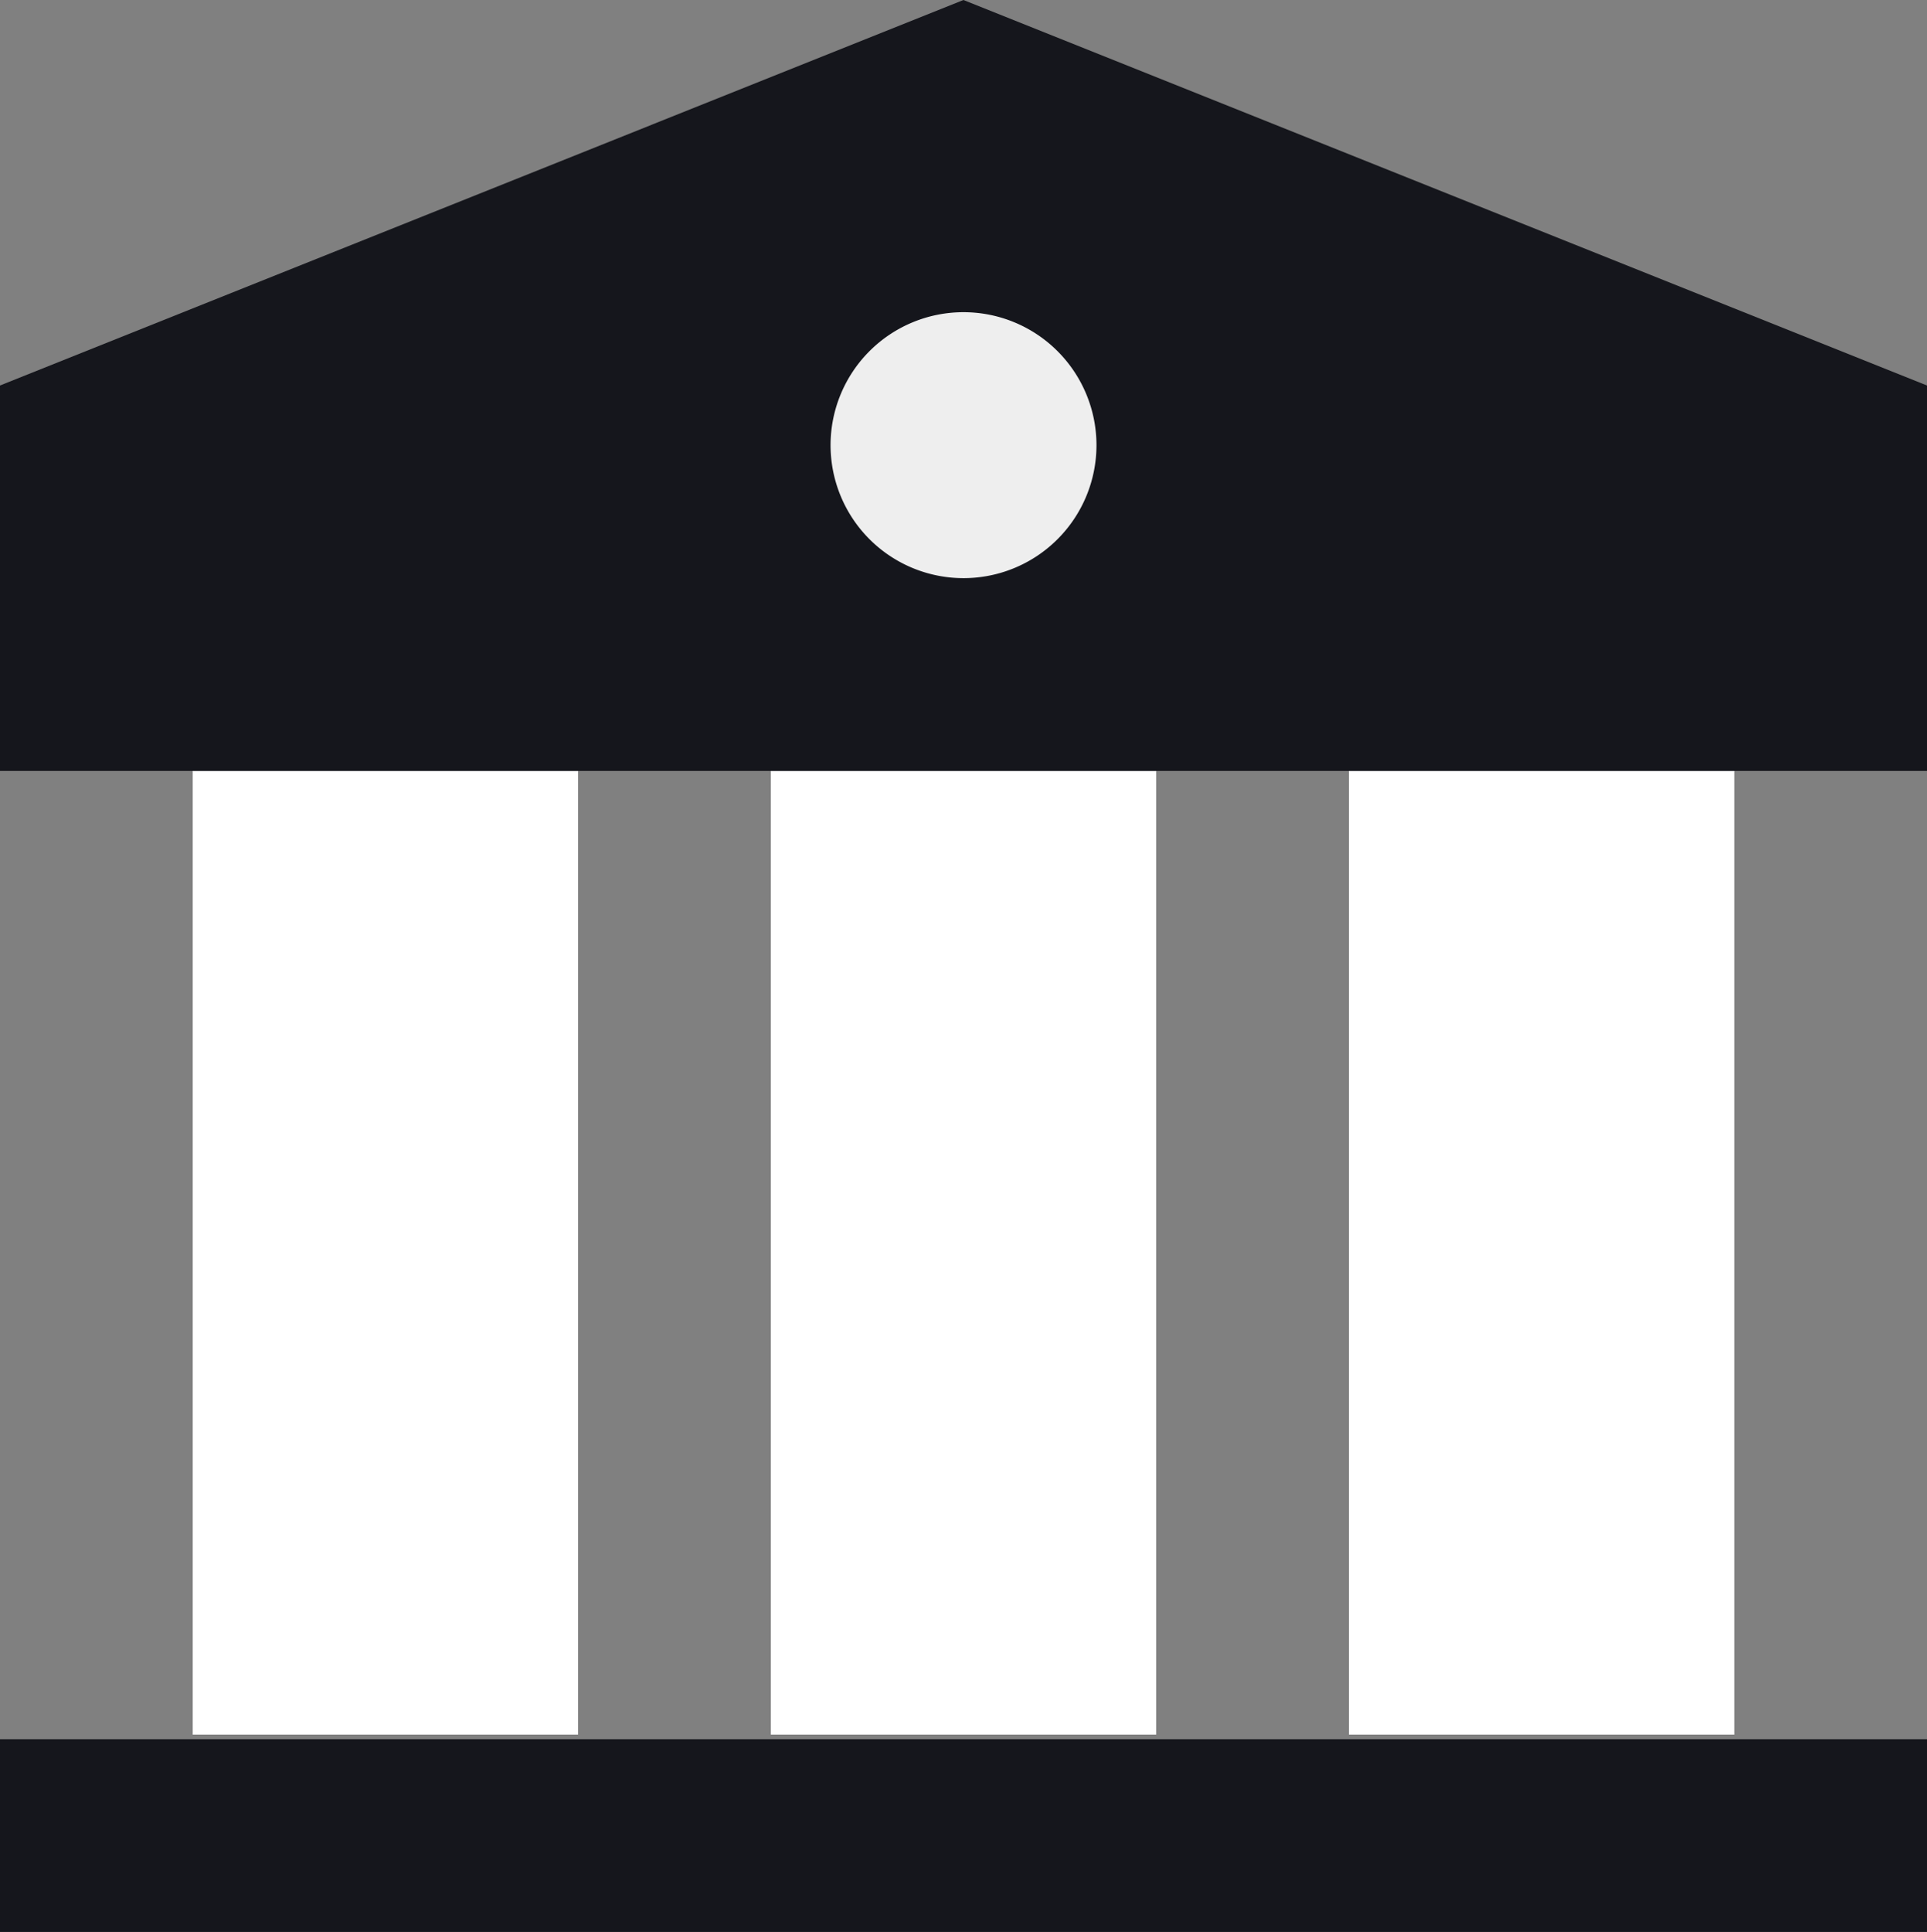
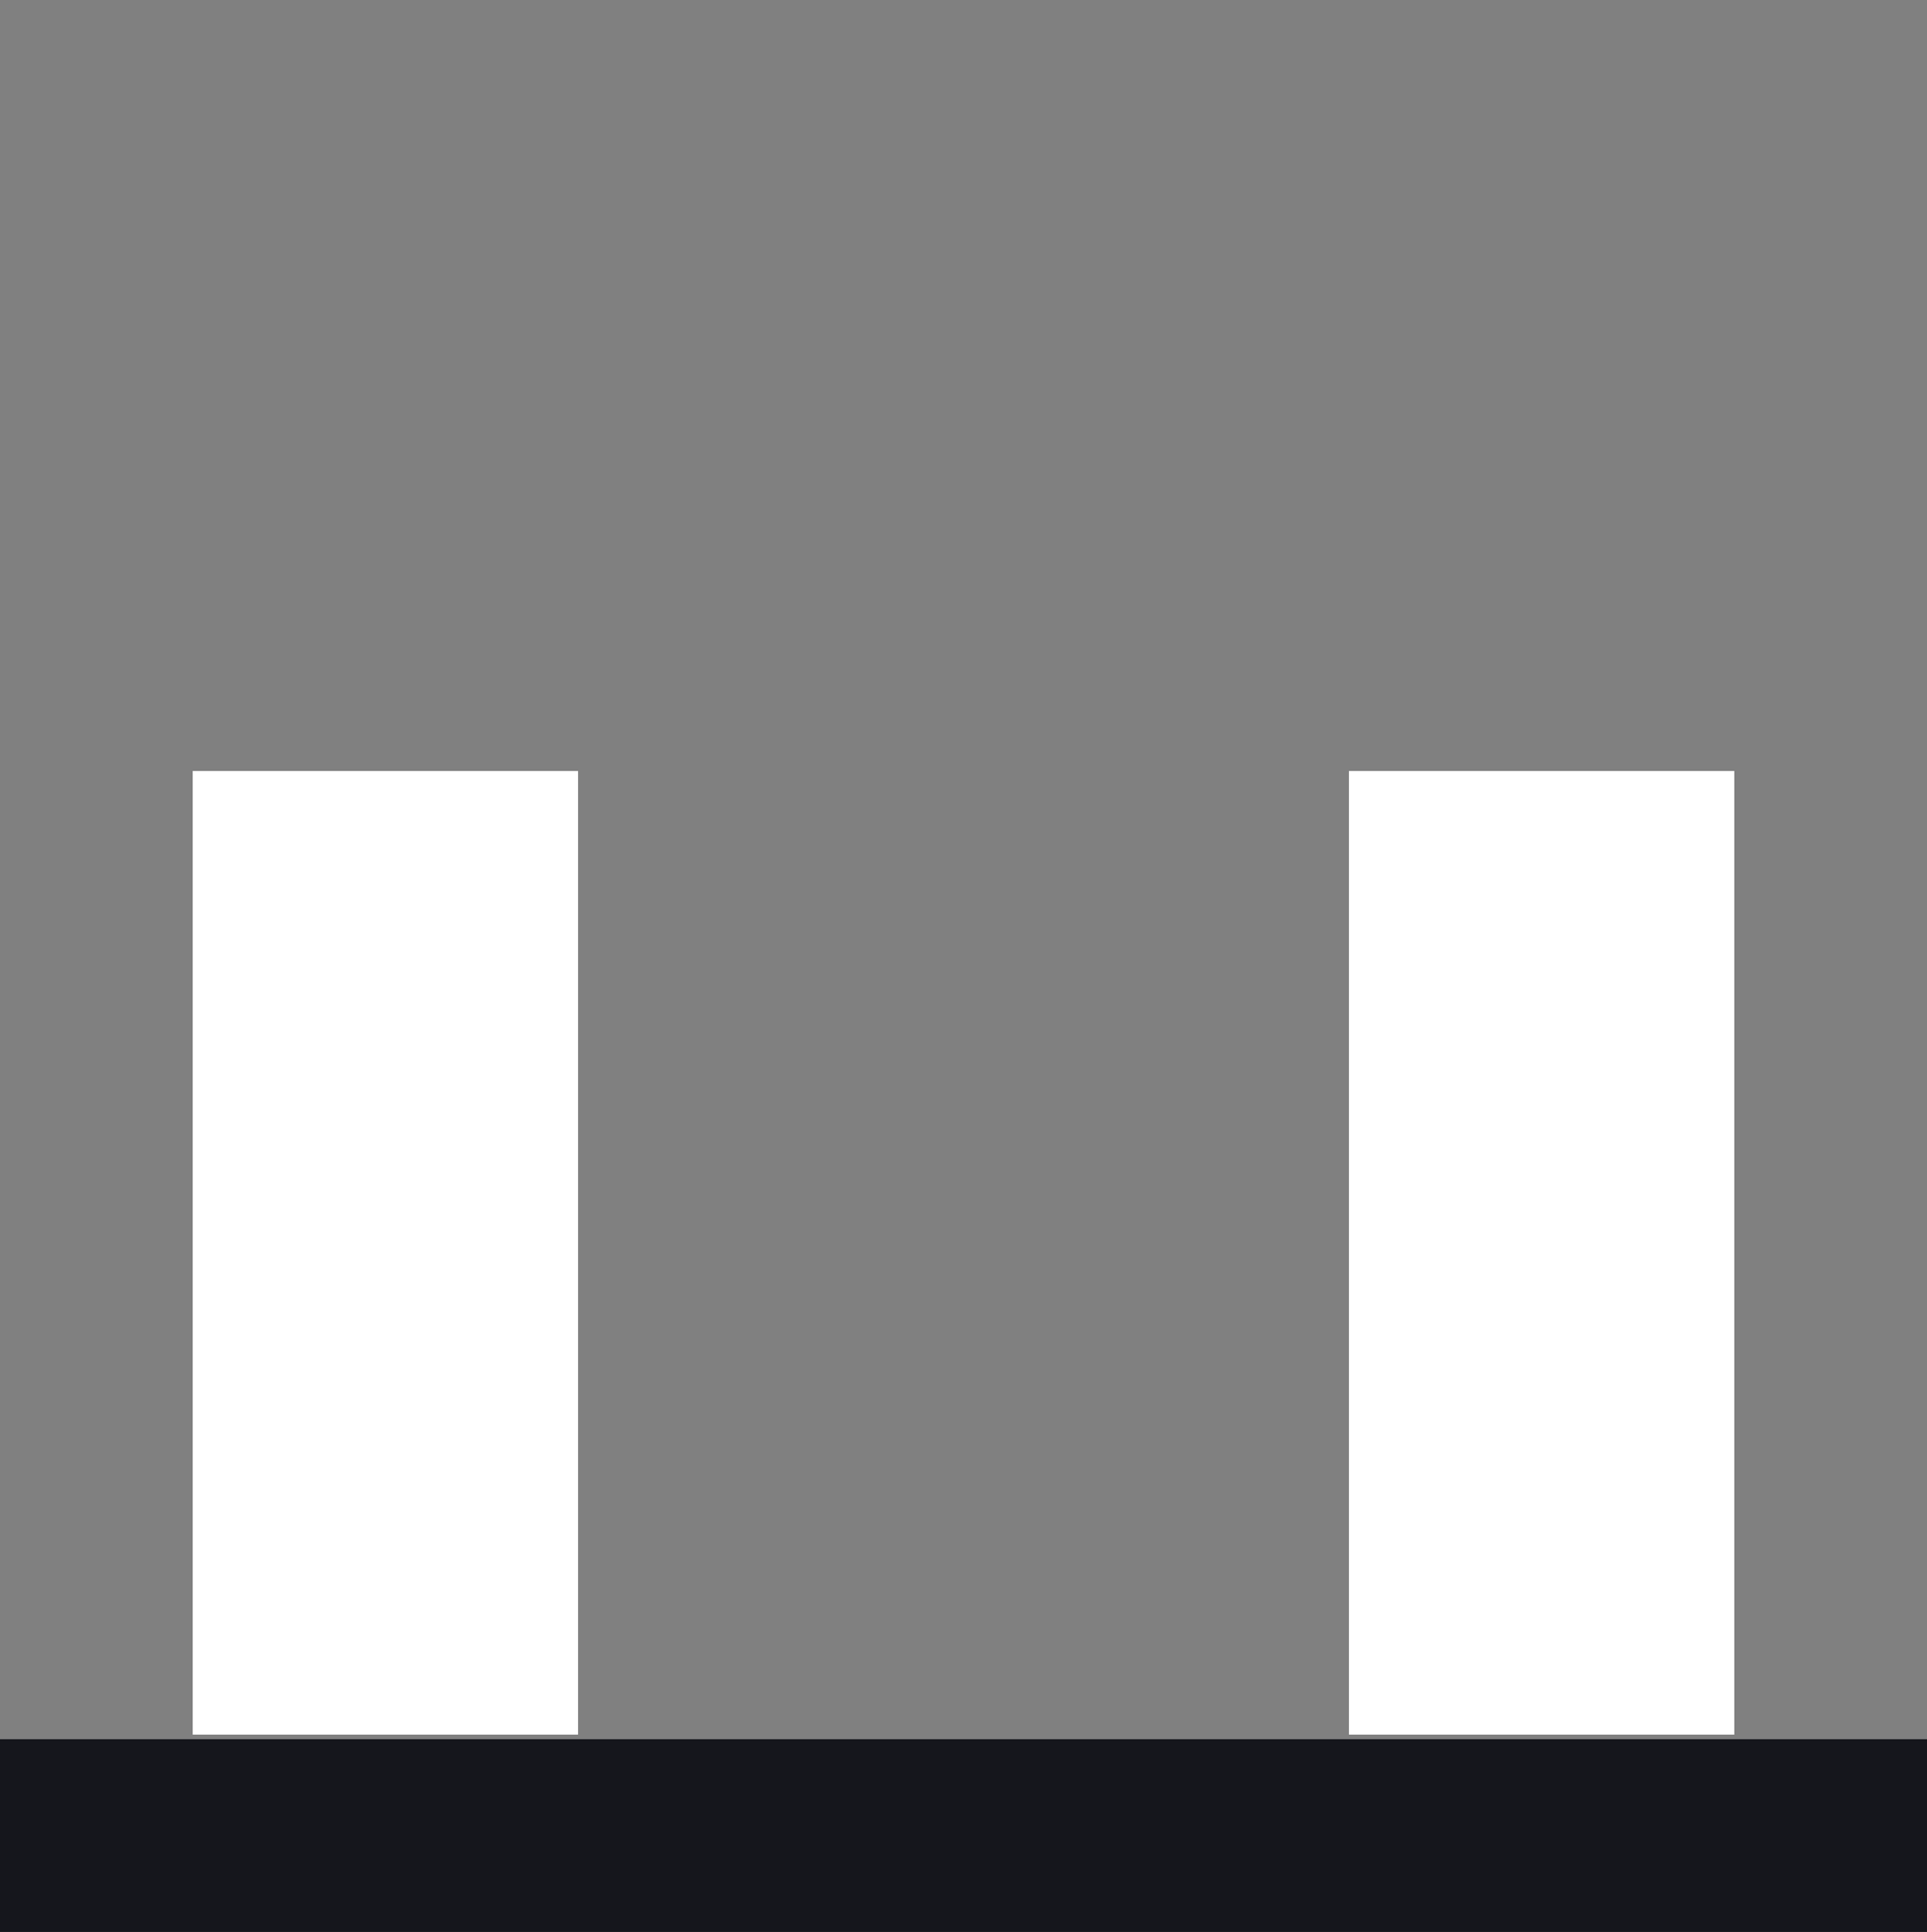
<svg xmlns="http://www.w3.org/2000/svg" width="54.063" height="54.191" viewBox="0 0 54.063 54.191">
  <rect x="0" y="0" width="54.063" height="54.191" fill="#808080" stroke="none" />
  <defs>
    <clipPath id="clip-path">
-       <rect id="Rectángulo_142" data-name="Rectángulo 142" width="54.063" height="54.191" transform="translate(0 0)" fill="none" />
-     </clipPath>
+       </clipPath>
  </defs>
  <g id="Grupo_203" data-name="Grupo 203" transform="translate(0 0)">
    <rect id="Rectángulo_138" data-name="Rectángulo 138" width="10.813" height="27.031" transform="translate(5.406 21.626)" fill="#fff" />
-     <rect id="Rectángulo_139" data-name="Rectángulo 139" width="10.813" height="27.031" transform="translate(21.625 21.626)" fill="#fff" />
    <rect id="Rectángulo_140" data-name="Rectángulo 140" width="10.813" height="27.031" transform="translate(37.844 21.626)" fill="#fff" />
-     <path id="Trazado_198" data-name="Trazado 198" d="M27.031,0,0,10.813V21.625H54.063V10.813Z" fill="#15161c" />
    <rect id="Rectángulo_141" data-name="Rectángulo 141" width="54.063" height="5.406" transform="translate(0 48.785)" fill="#15161c" />
    <g id="Grupo_202" data-name="Grupo 202">
      <g id="Grupo_201" data-name="Grupo 201" clip-path="url(#clip-path)">
-         <path id="Trazado_199" data-name="Trazado 199" d="M30.762,12.488a3.73,3.73,0,1,1-3.731-3.731,3.731,3.731,0,0,1,3.731,3.731" fill="#eee" />
-       </g>
+         </g>
    </g>
  </g>
</svg>